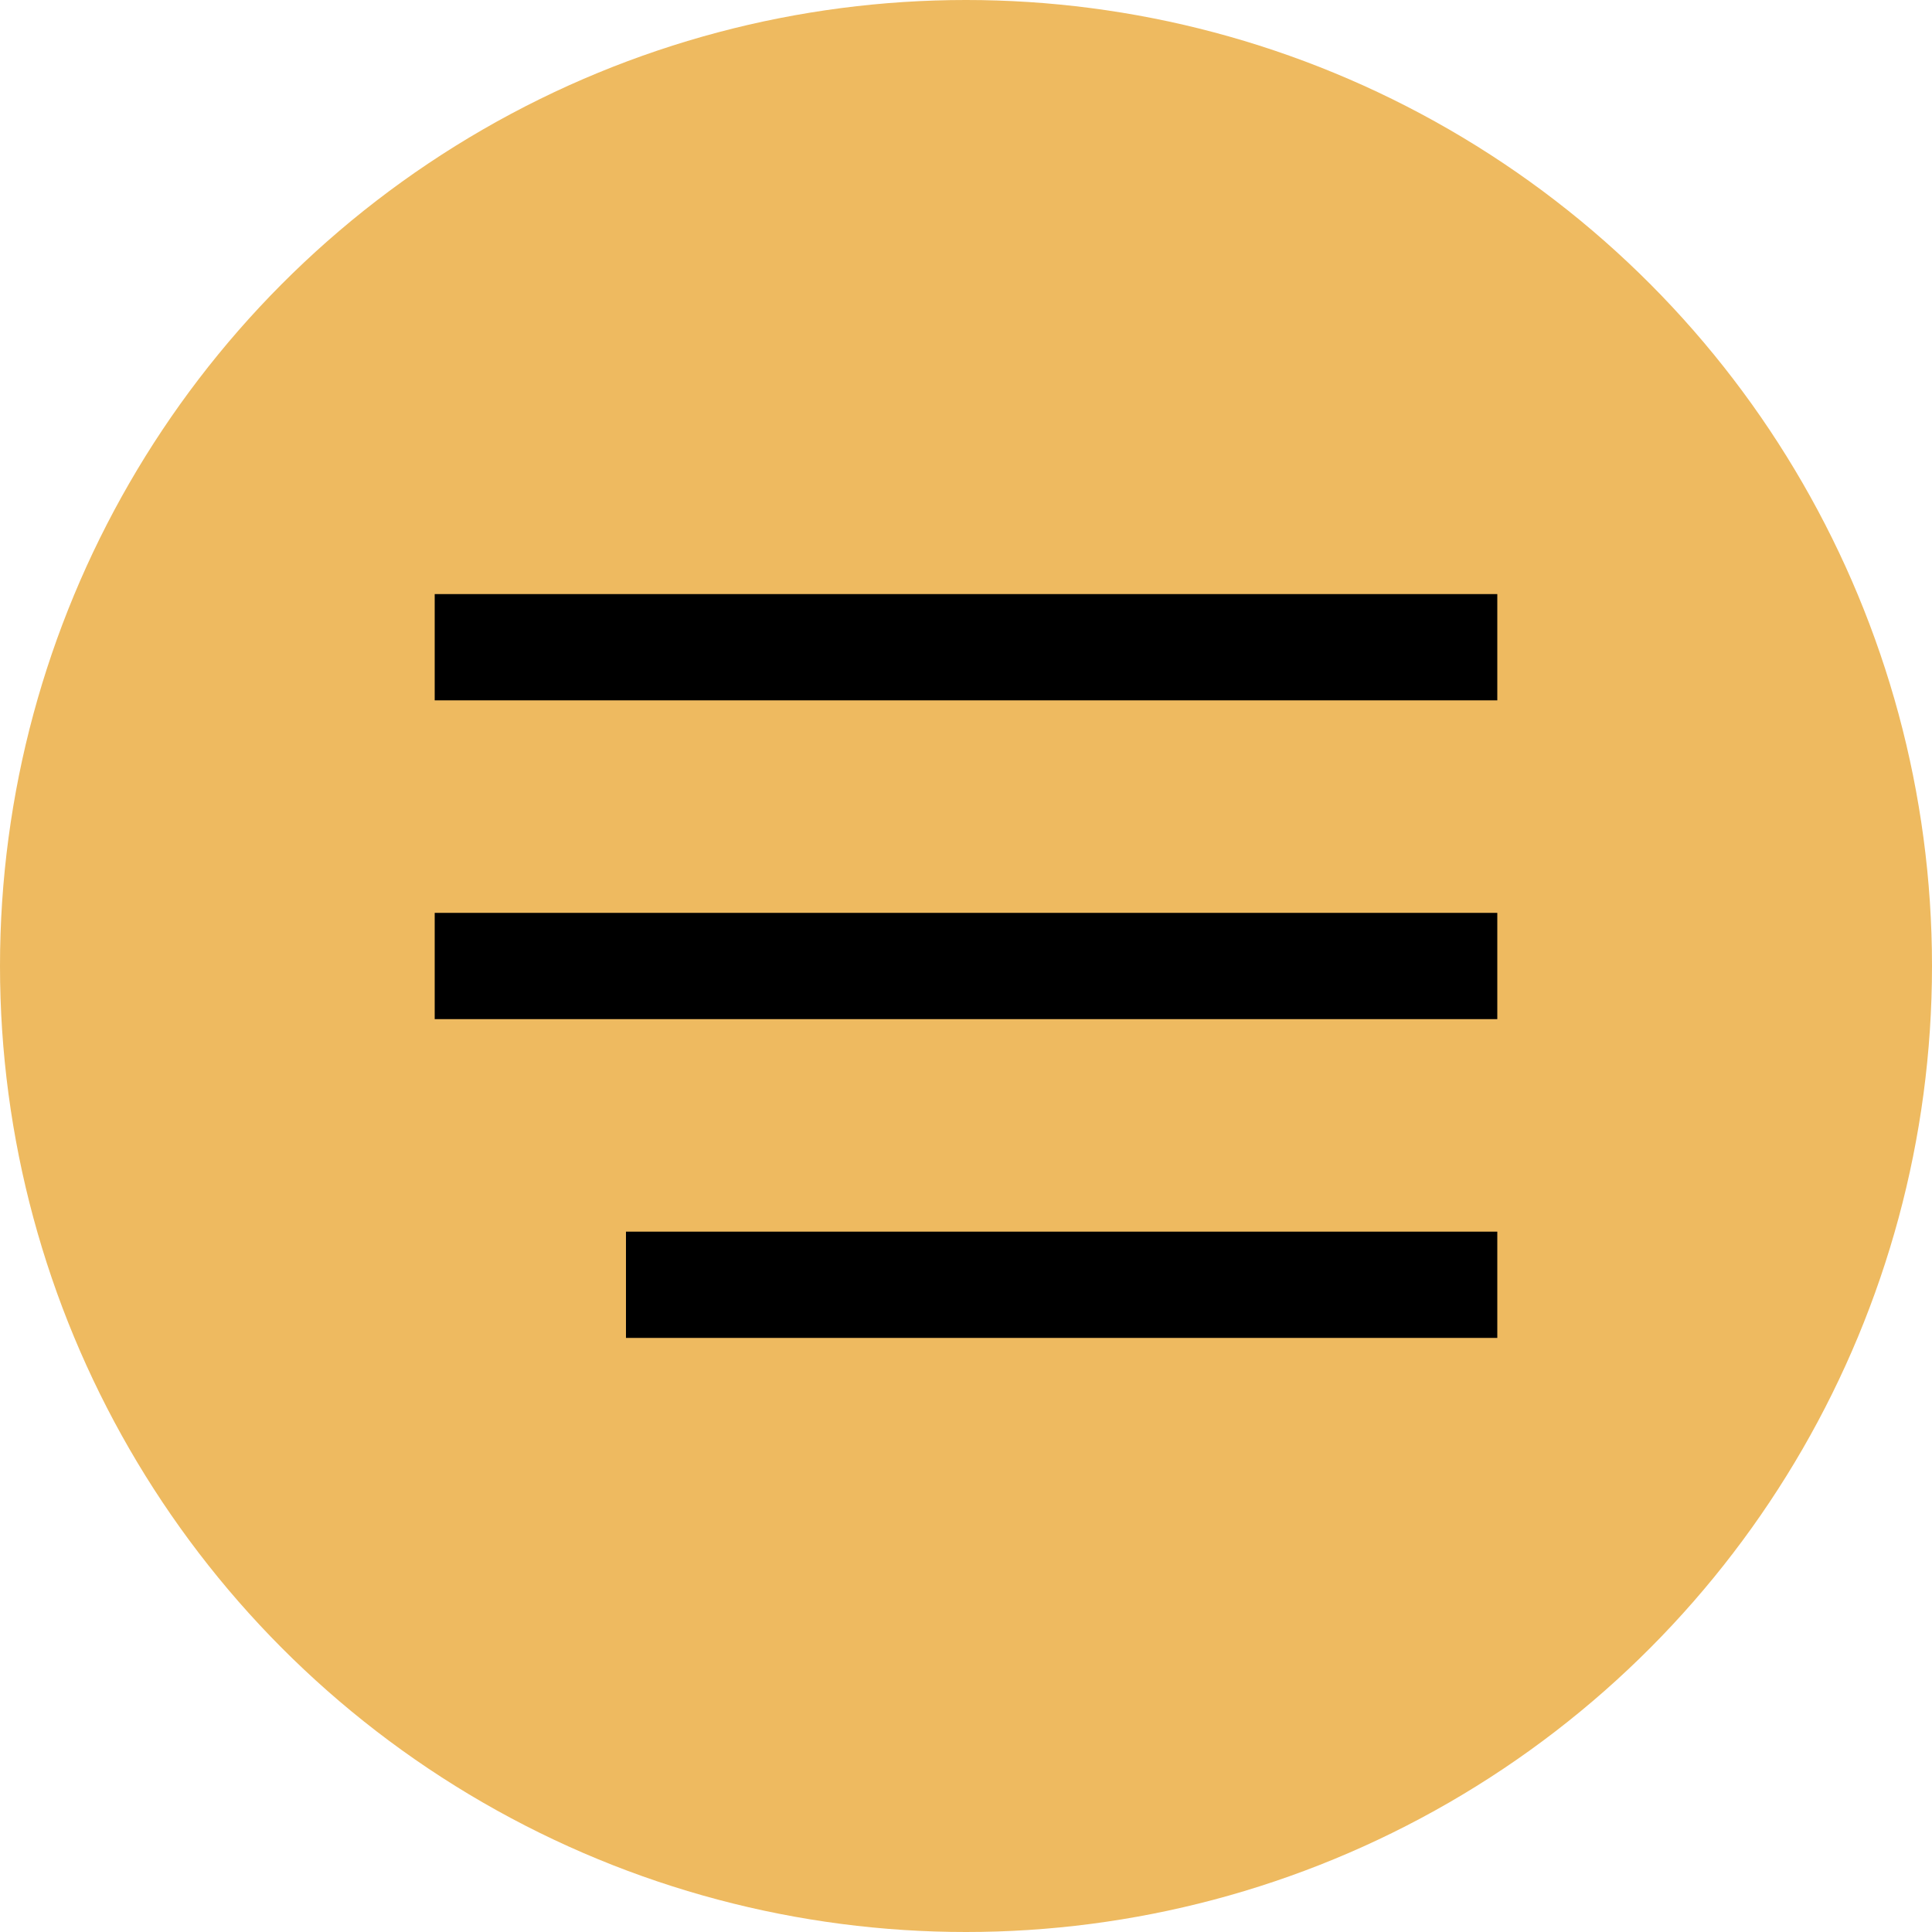
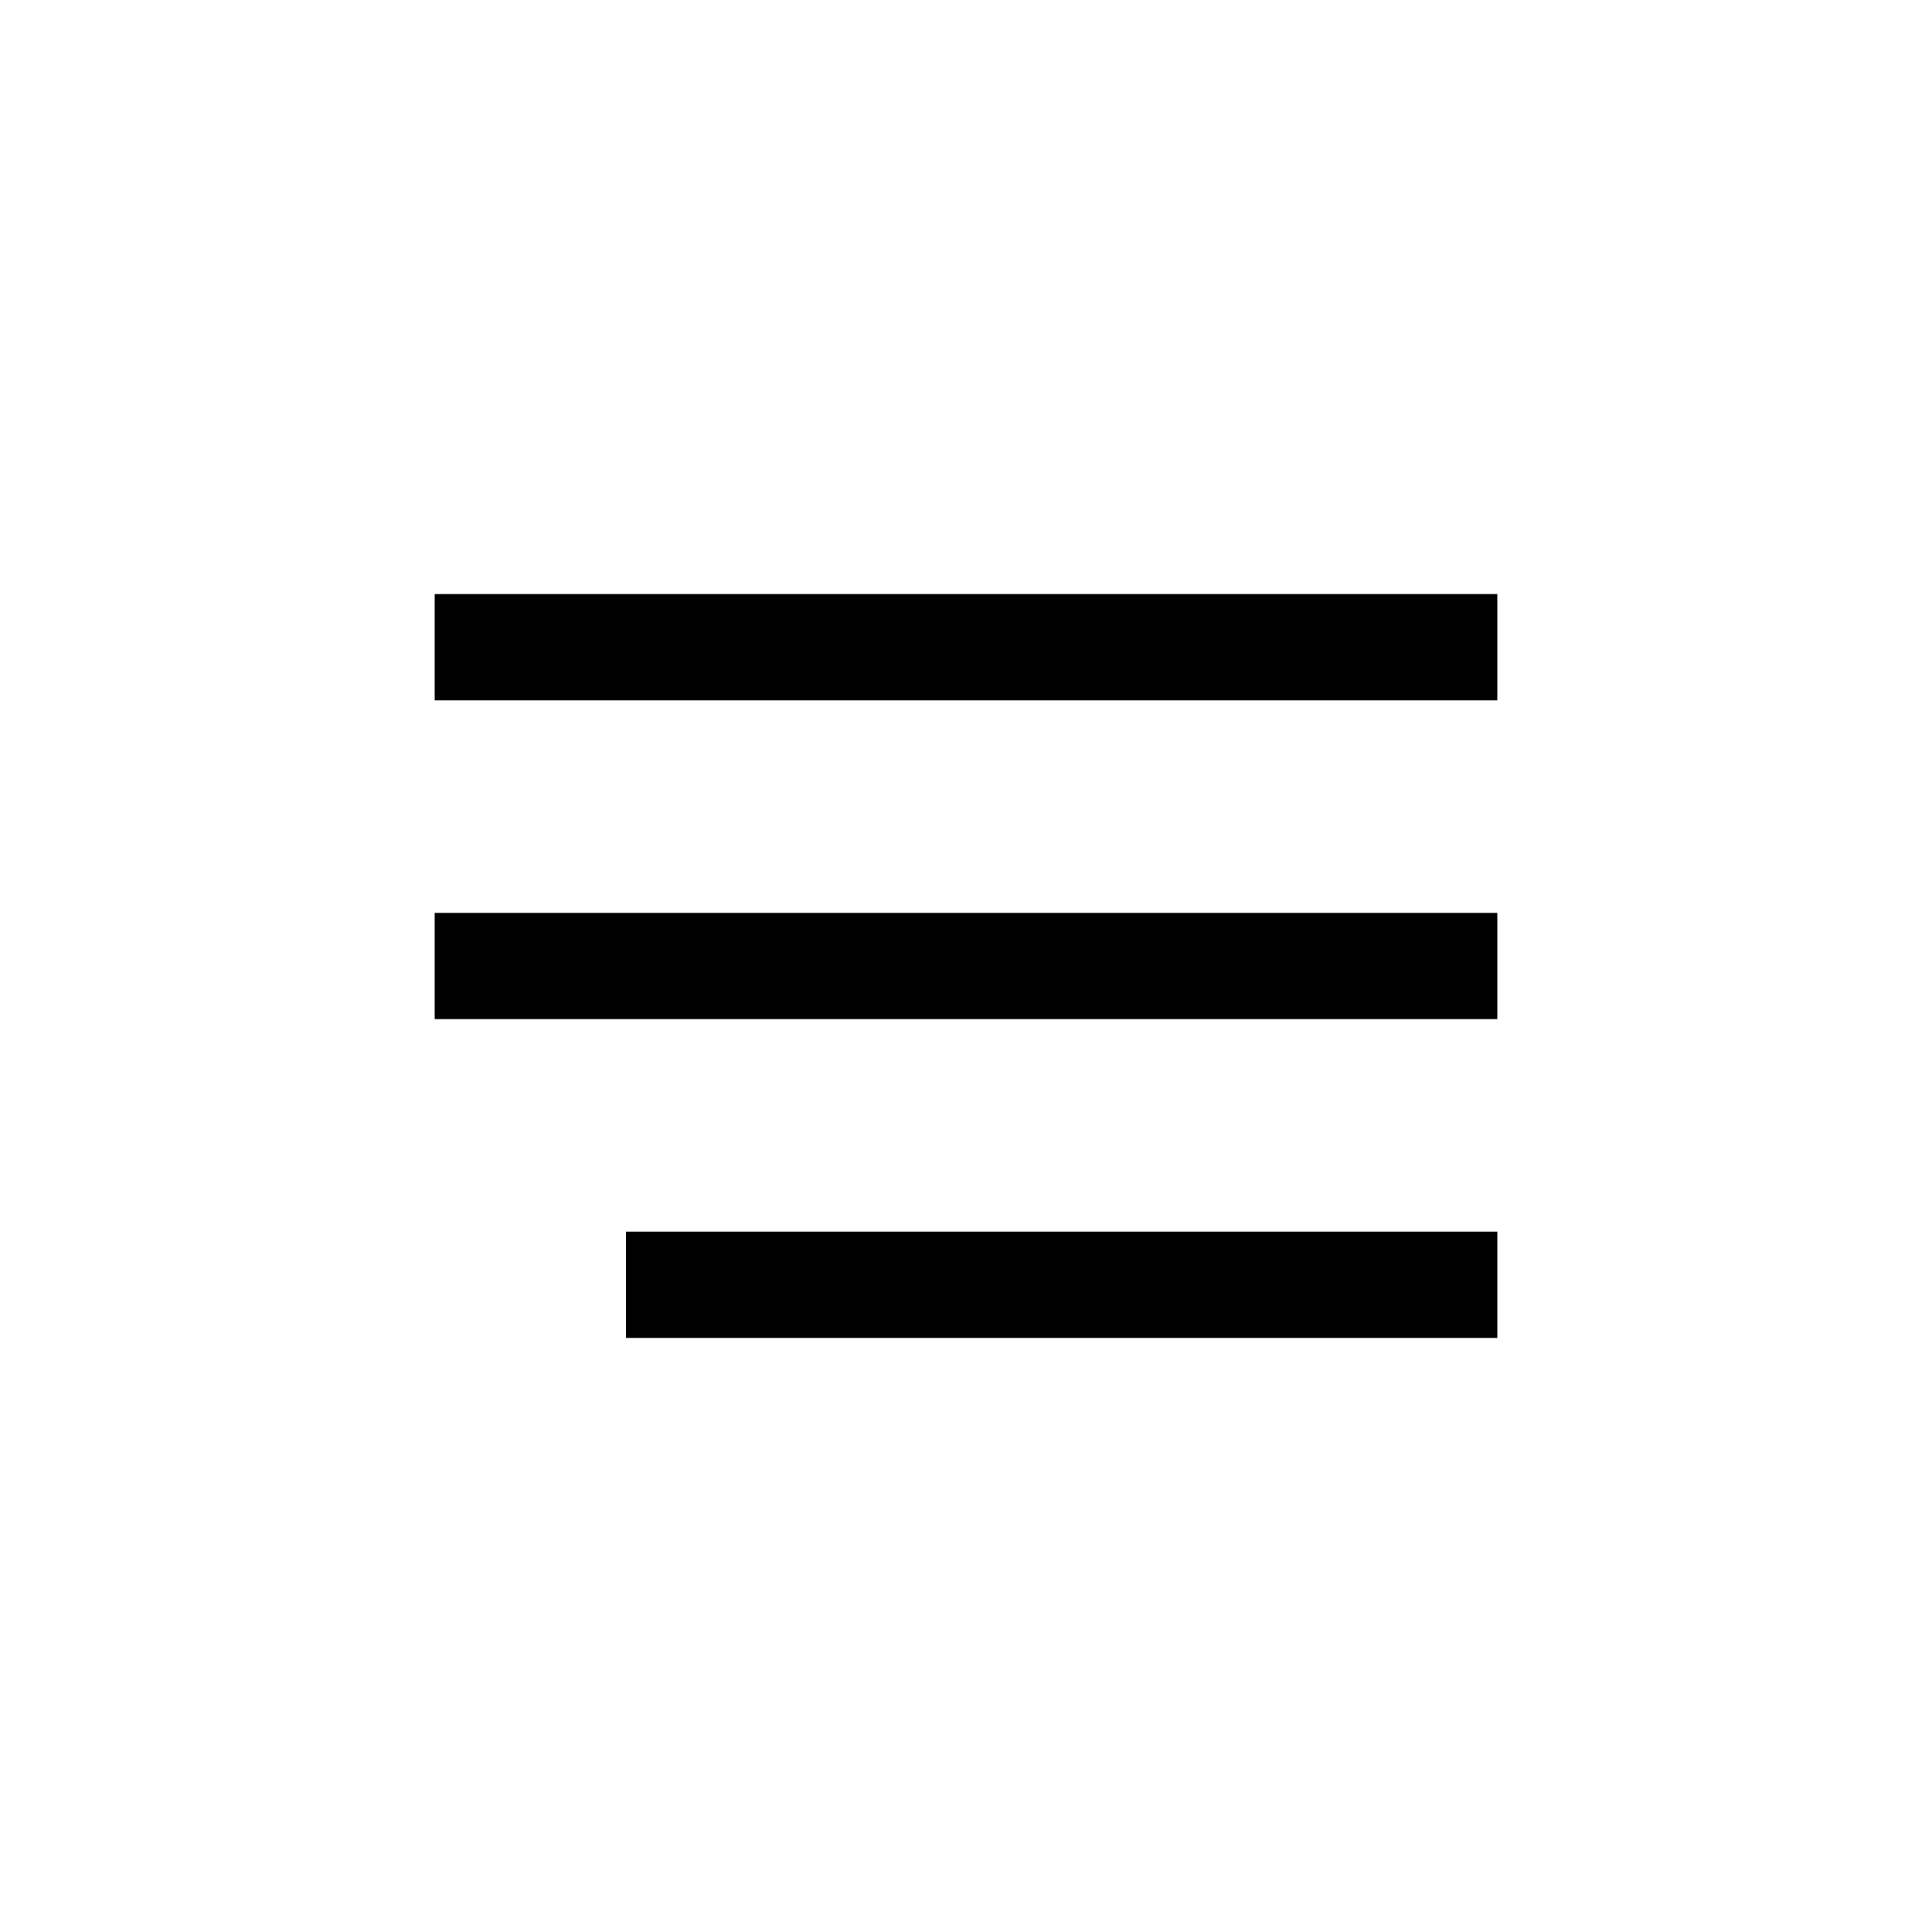
<svg xmlns="http://www.w3.org/2000/svg" width="40" height="40" viewBox="0 0 40 40" fill="none">
-   <circle cx="20" cy="20" r="20" fill="#EEBA60" />
  <path d="M9 12.3V14.5H31V12.3H9ZM9 18.9V21.1H31V18.9H9ZM12.96 25.5V27.7H31V25.5H12.96Z" fill="black" />
</svg>